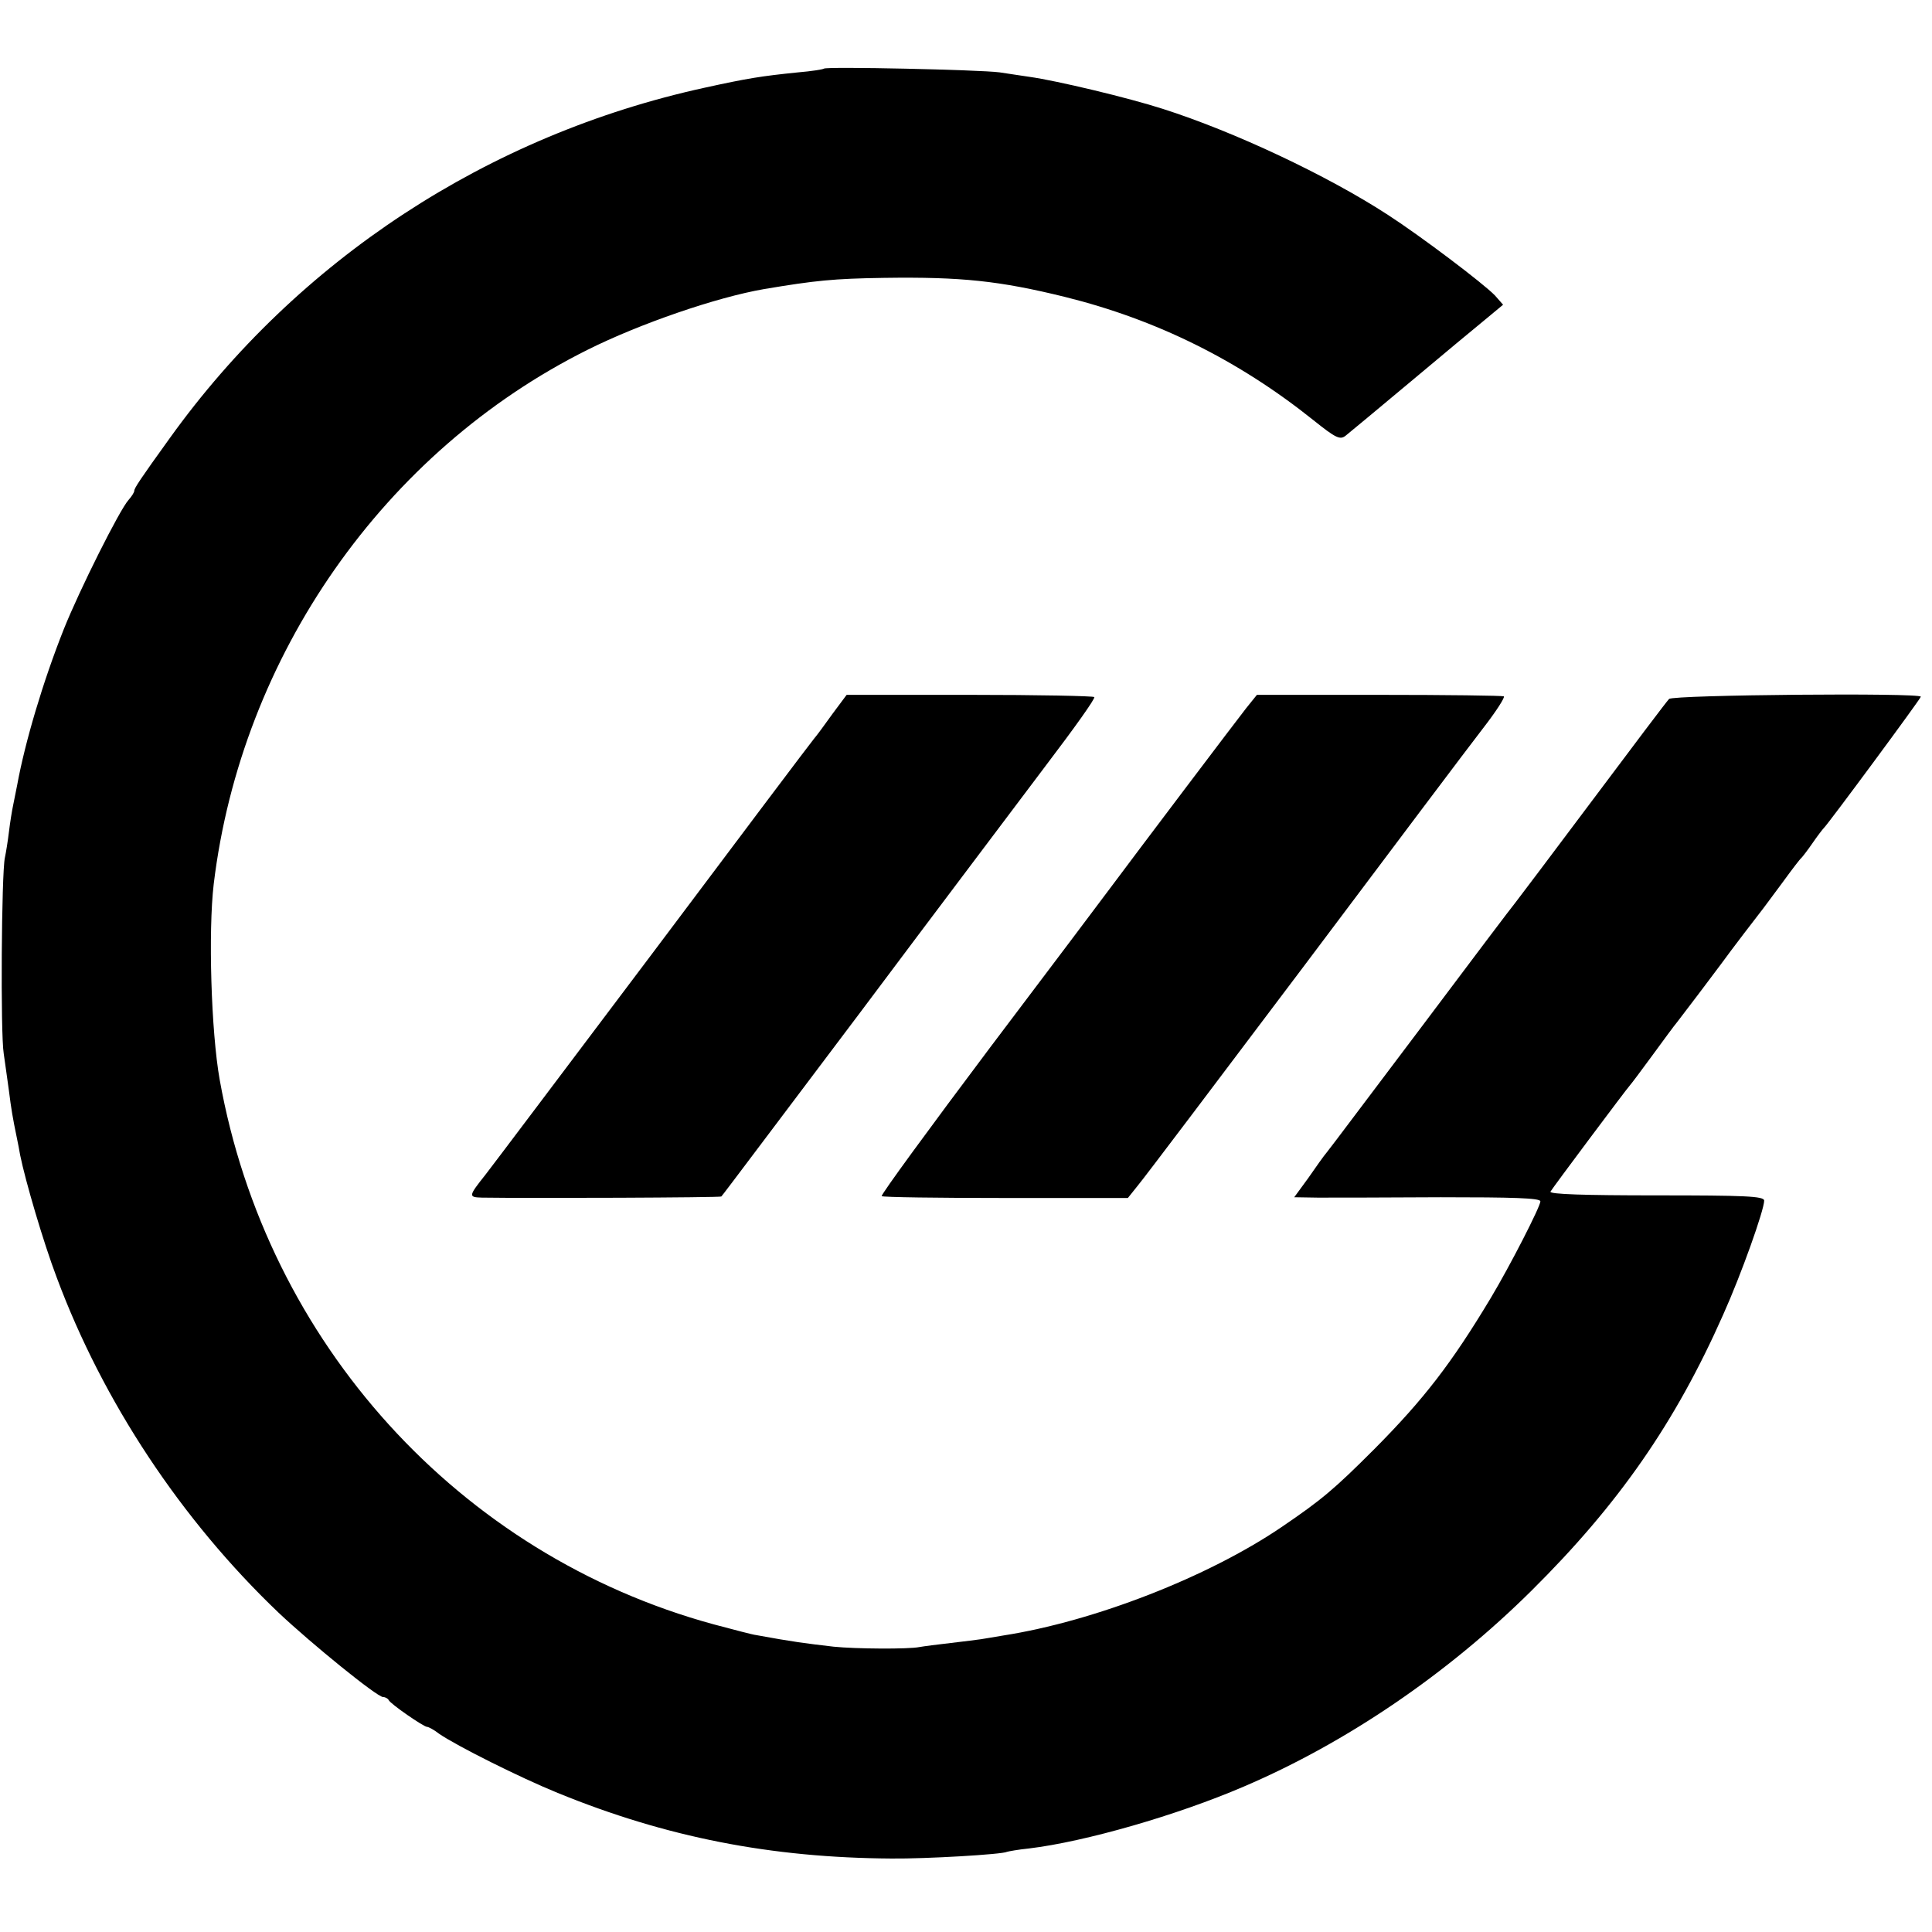
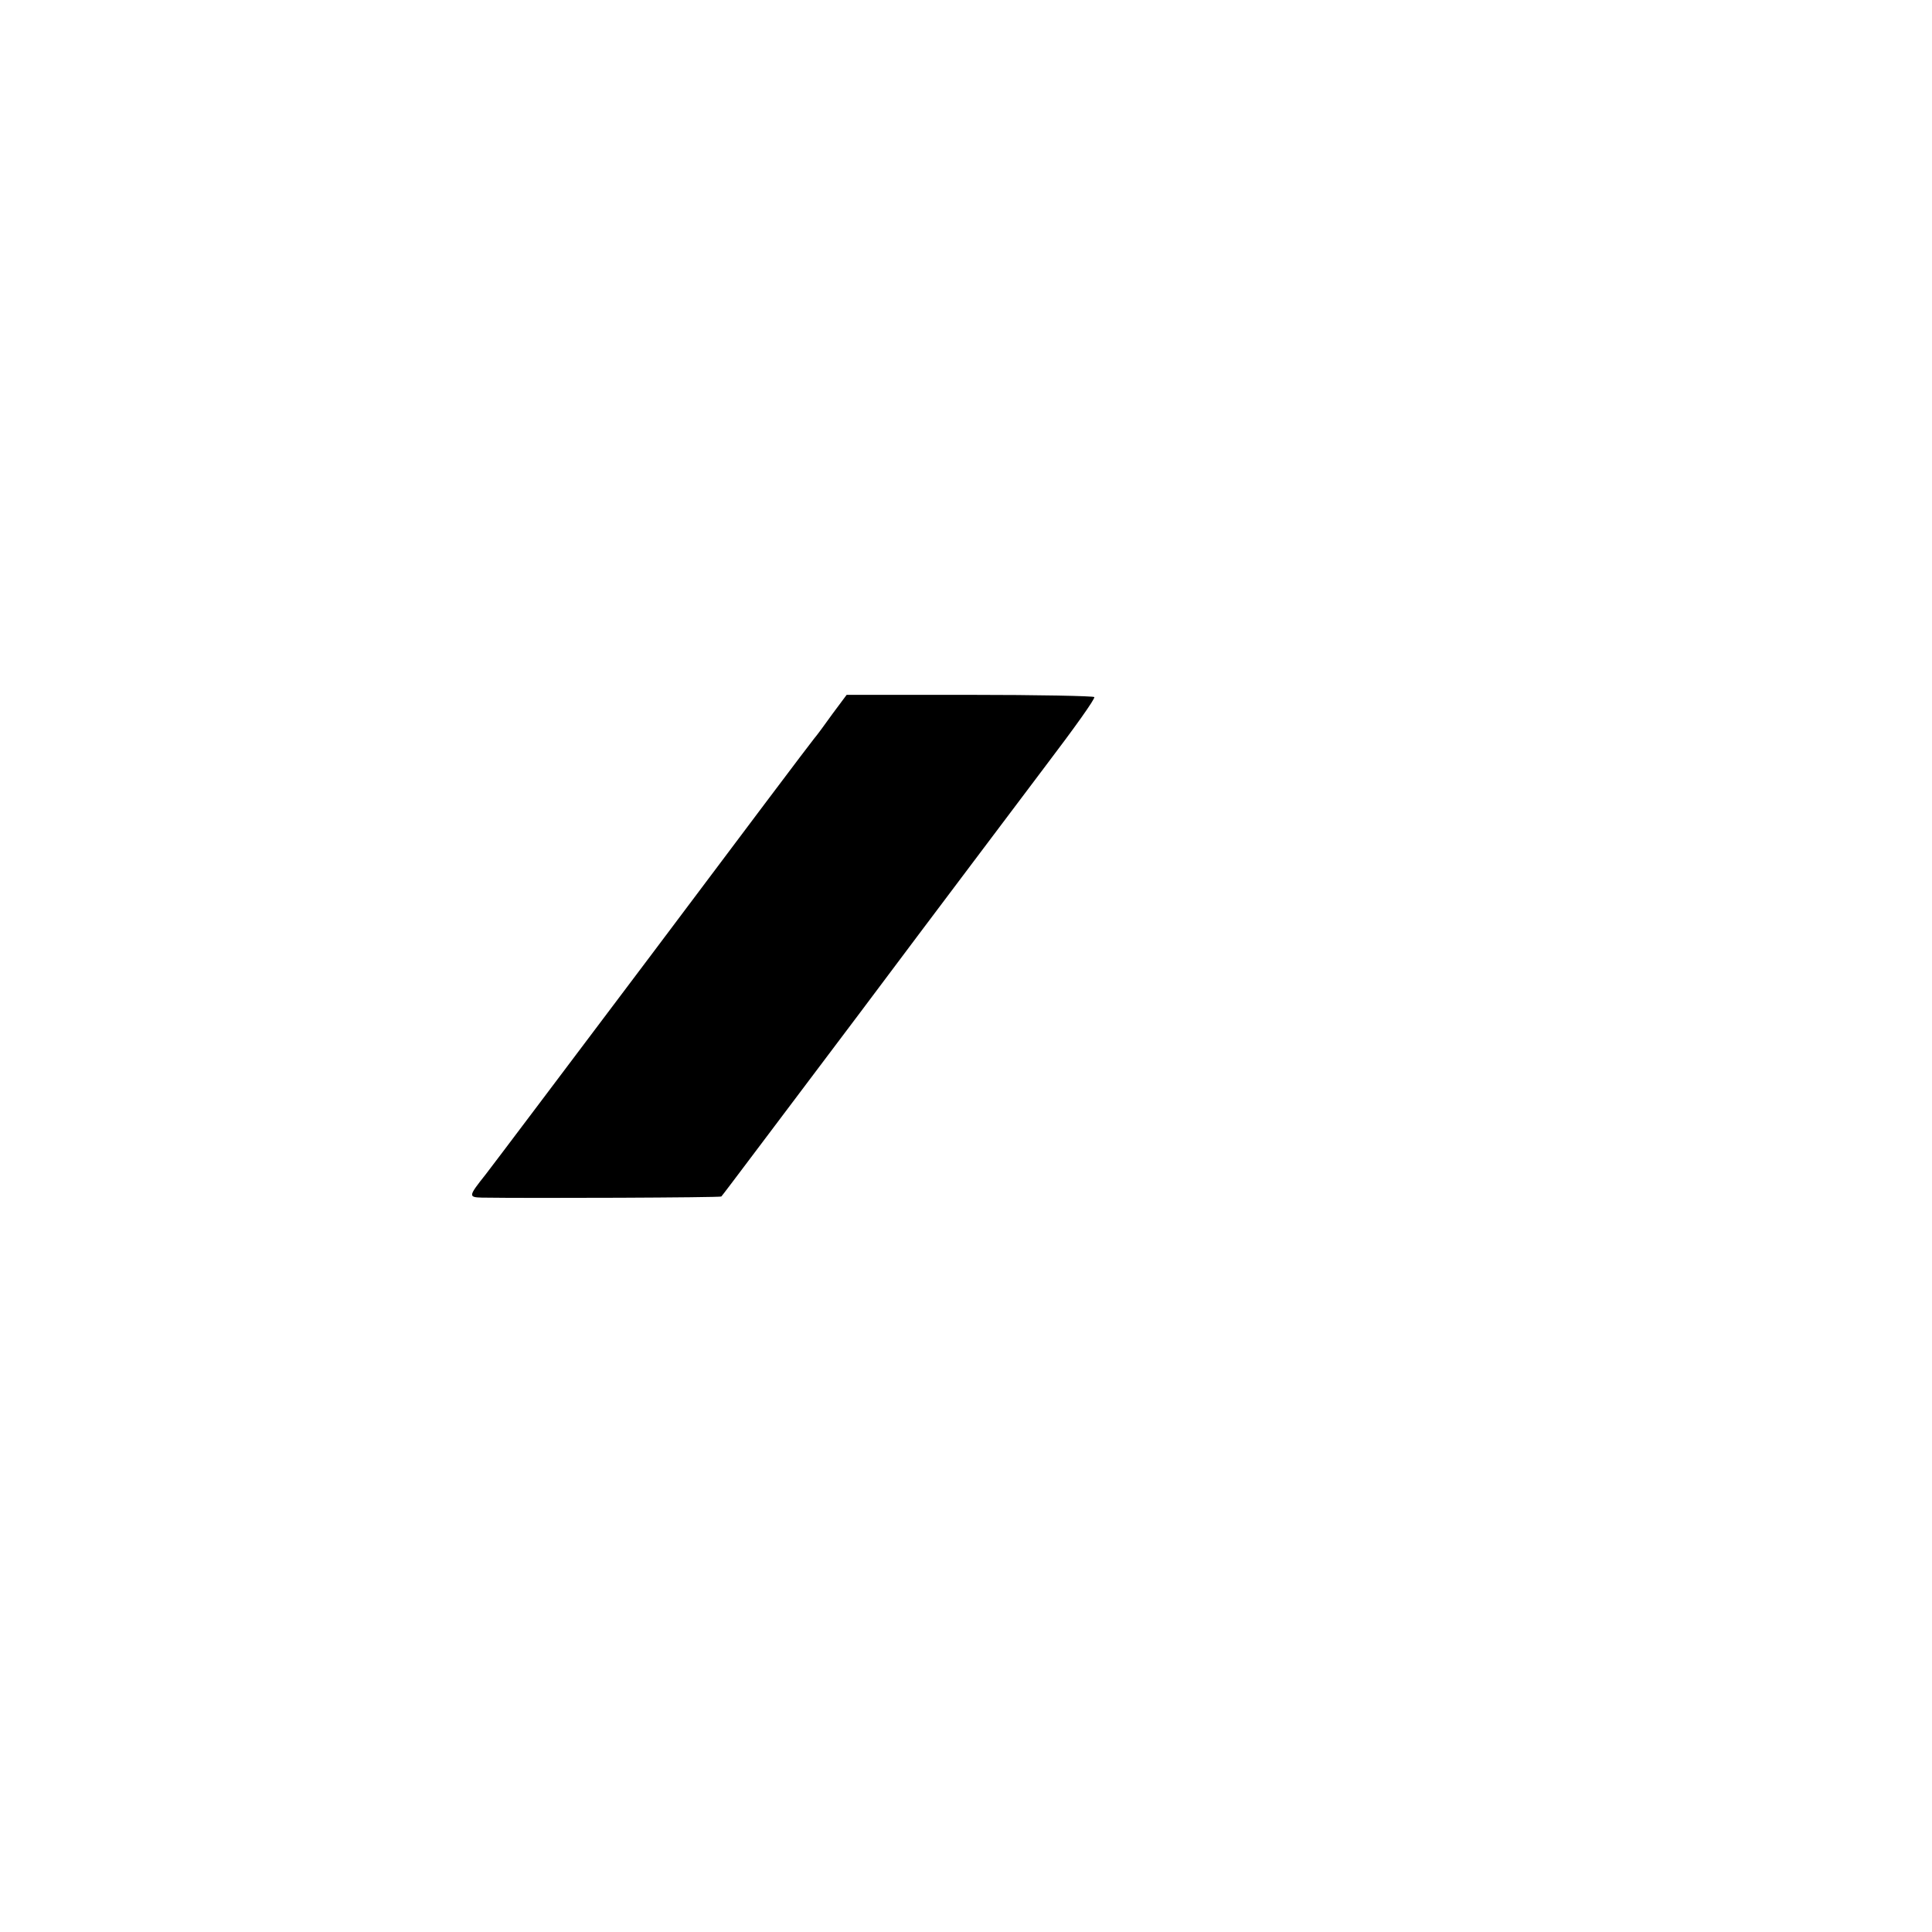
<svg xmlns="http://www.w3.org/2000/svg" version="1.0" width="518pt" height="518pt" viewBox="0 0 518 518" preserveAspectRatio="xMidYMid meet">
  <g transform="translate(0,518) scale(0.1,-0.1)" fill="#000000" stroke="none">
-     <path d="M2209 4996 c-2 -2 -33 -7 -69 -10 -99 -10 -136 -16 -250 -41 -582 -127 -1092 -462 -1435 -940 -80 -111 -95 -134 -95 -141 0 -4 -7 -15 -15 -24 -24 -26 -132 -242 -174 -347 -56 -141 -104 -303 -125 -418 -3 -16 -8 -41 -11 -55 -3 -14 -8 -45 -11 -70 -3 -25 -8 -56 -11 -70 -9 -42 -12 -472 -3 -525 4 -27 10 -72 14 -100 6 -48 10 -72 21 -125 3 -14 7 -35 9 -47 14 -69 62 -233 98 -328 124 -333 334 -650 595 -899 88 -83 264 -226 280 -226 6 0 13 -4 15 -8 4 -10 94 -72 103 -72 4 0 19 -8 33 -19 47 -32 214 -116 317 -158 291 -119 572 -174 895 -176 92 -1 298 11 310 18 3 1 29 6 59 9 150 18 397 89 576 166 276 118 547 303 771 525 234 232 386 451 514 740 49 109 110 281 110 306 0 12 -53 14 -289 14 -192 0 -287 3 -284 10 7 12 206 278 213 285 3 3 30 39 60 80 30 41 60 82 67 90 18 23 95 125 118 156 23 32 101 134 113 149 4 6 28 37 52 70 24 33 46 62 50 65 3 3 17 21 30 40 13 19 27 37 30 40 11 10 260 347 260 352 0 11 -664 5 -675 -6 -6 -6 -98 -128 -205 -271 -107 -143 -200 -266 -207 -275 -7 -8 -121 -159 -253 -335 -133 -176 -246 -327 -253 -335 -7 -8 -29 -39 -49 -68 l-38 -52 63 -1 c34 0 182 0 330 1 192 0 267 -2 267 -11 0 -14 -82 -174 -133 -259 -105 -175 -179 -271 -312 -405 -108 -108 -141 -136 -250 -210 -196 -133 -501 -252 -745 -290 -25 -4 -52 -9 -60 -10 -8 -1 -44 -6 -80 -10 -36 -4 -74 -9 -85 -11 -29 -6 -171 -5 -230 1 -77 9 -109 13 -207 31 -10 1 -62 15 -115 29 -682 186 -1198 755 -1324 1460 -23 129 -31 398 -16 525 74 612 457 1160 1002 1432 140 70 346 141 474 163 137 23 186 28 321 30 208 3 310 -8 485 -51 246 -61 466 -170 667 -331 60 -48 71 -53 86 -41 9 7 87 72 172 143 86 72 177 148 203 169 l47 39 -22 25 c-31 32 -196 157 -287 216 -163 106 -412 223 -603 284 -93 30 -286 76 -358 86 -19 3 -55 8 -80 12 -52 7 -464 16 -471 10z" />
    <path d="M2232 3266 c-20 -28 -42 -58 -49 -66 -7 -8 -202 -267 -433 -575 -232 -308 -433 -575 -448 -594 -46 -58 -47 -61 -10 -62 131 -2 640 0 642 3 2 1 169 224 372 493 202 270 428 569 500 665 73 96 131 177 128 181 -2 3 -152 6 -334 6 l-330 0 -38 -51z" />
-     <path d="M3341 3281 c-23 -29 -292 -385 -371 -491 -10 -14 -152 -202 -315 -418 -163 -217 -294 -396 -291 -399 2 -3 152 -5 332 -5 l328 0 28 35 c16 19 216 284 445 588 229 305 444 591 479 636 35 45 60 84 56 86 -4 2 -154 4 -335 4 l-327 0 -29 -36z" />
  </g>
</svg>